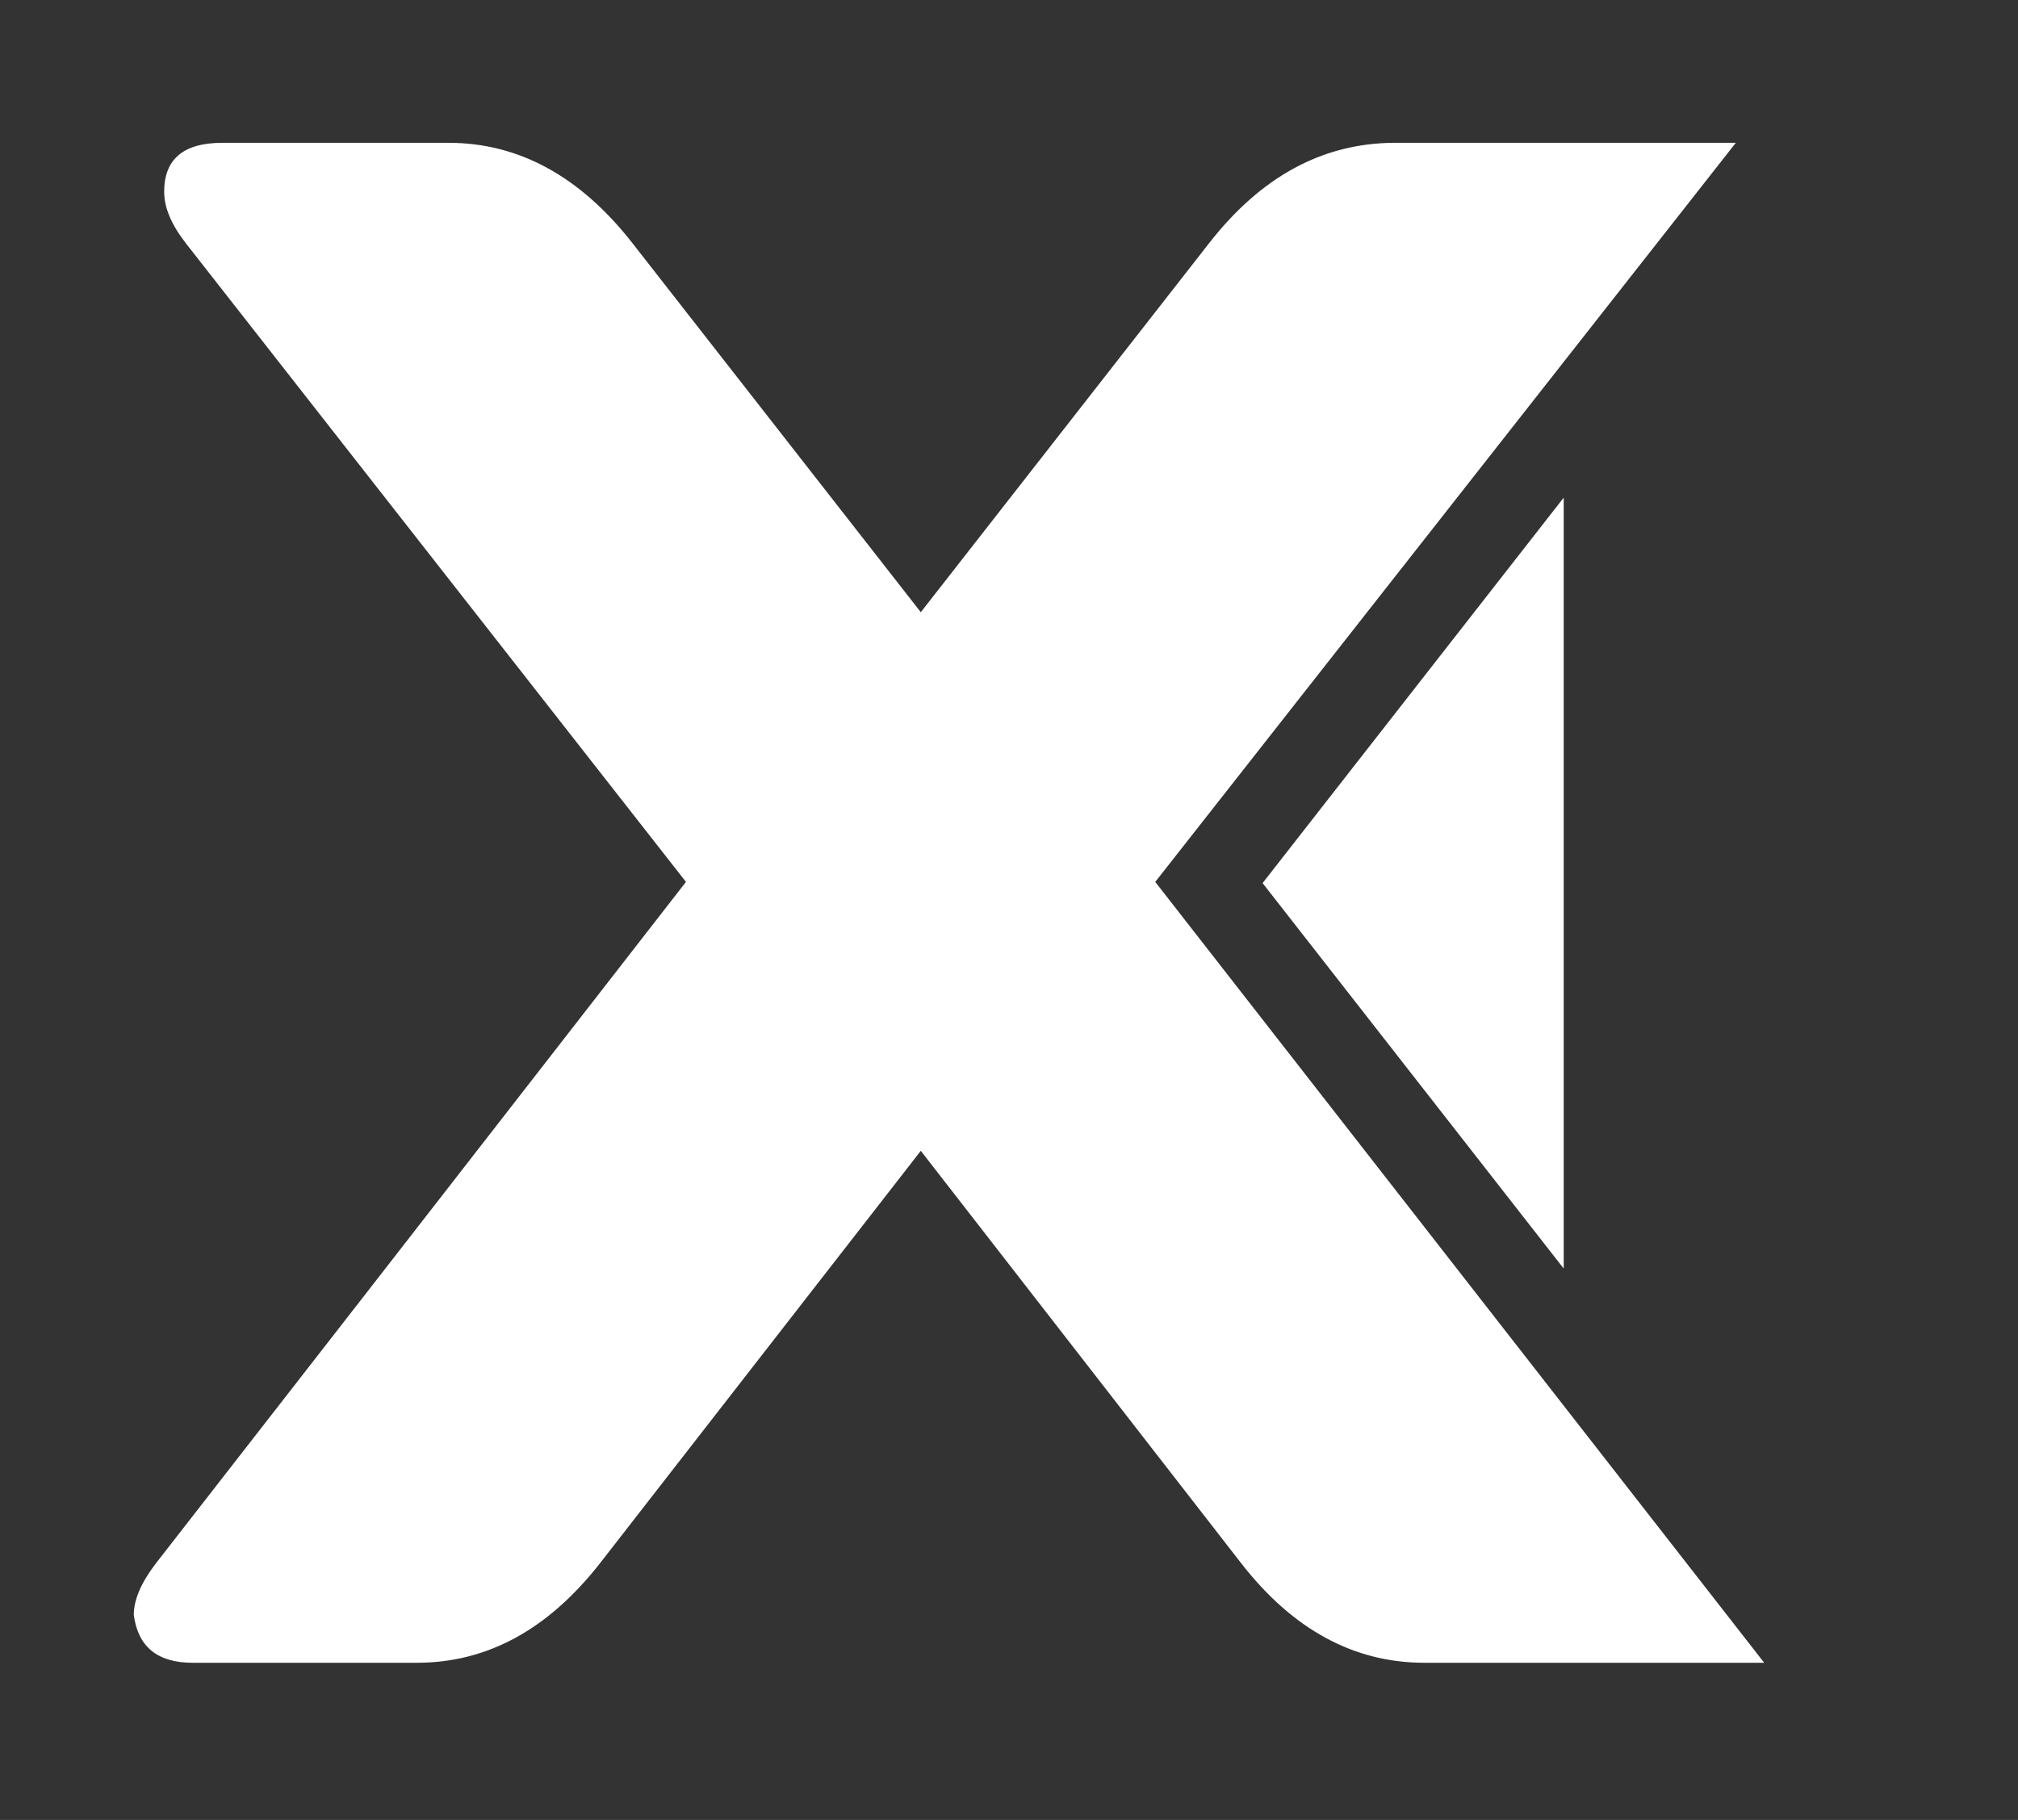
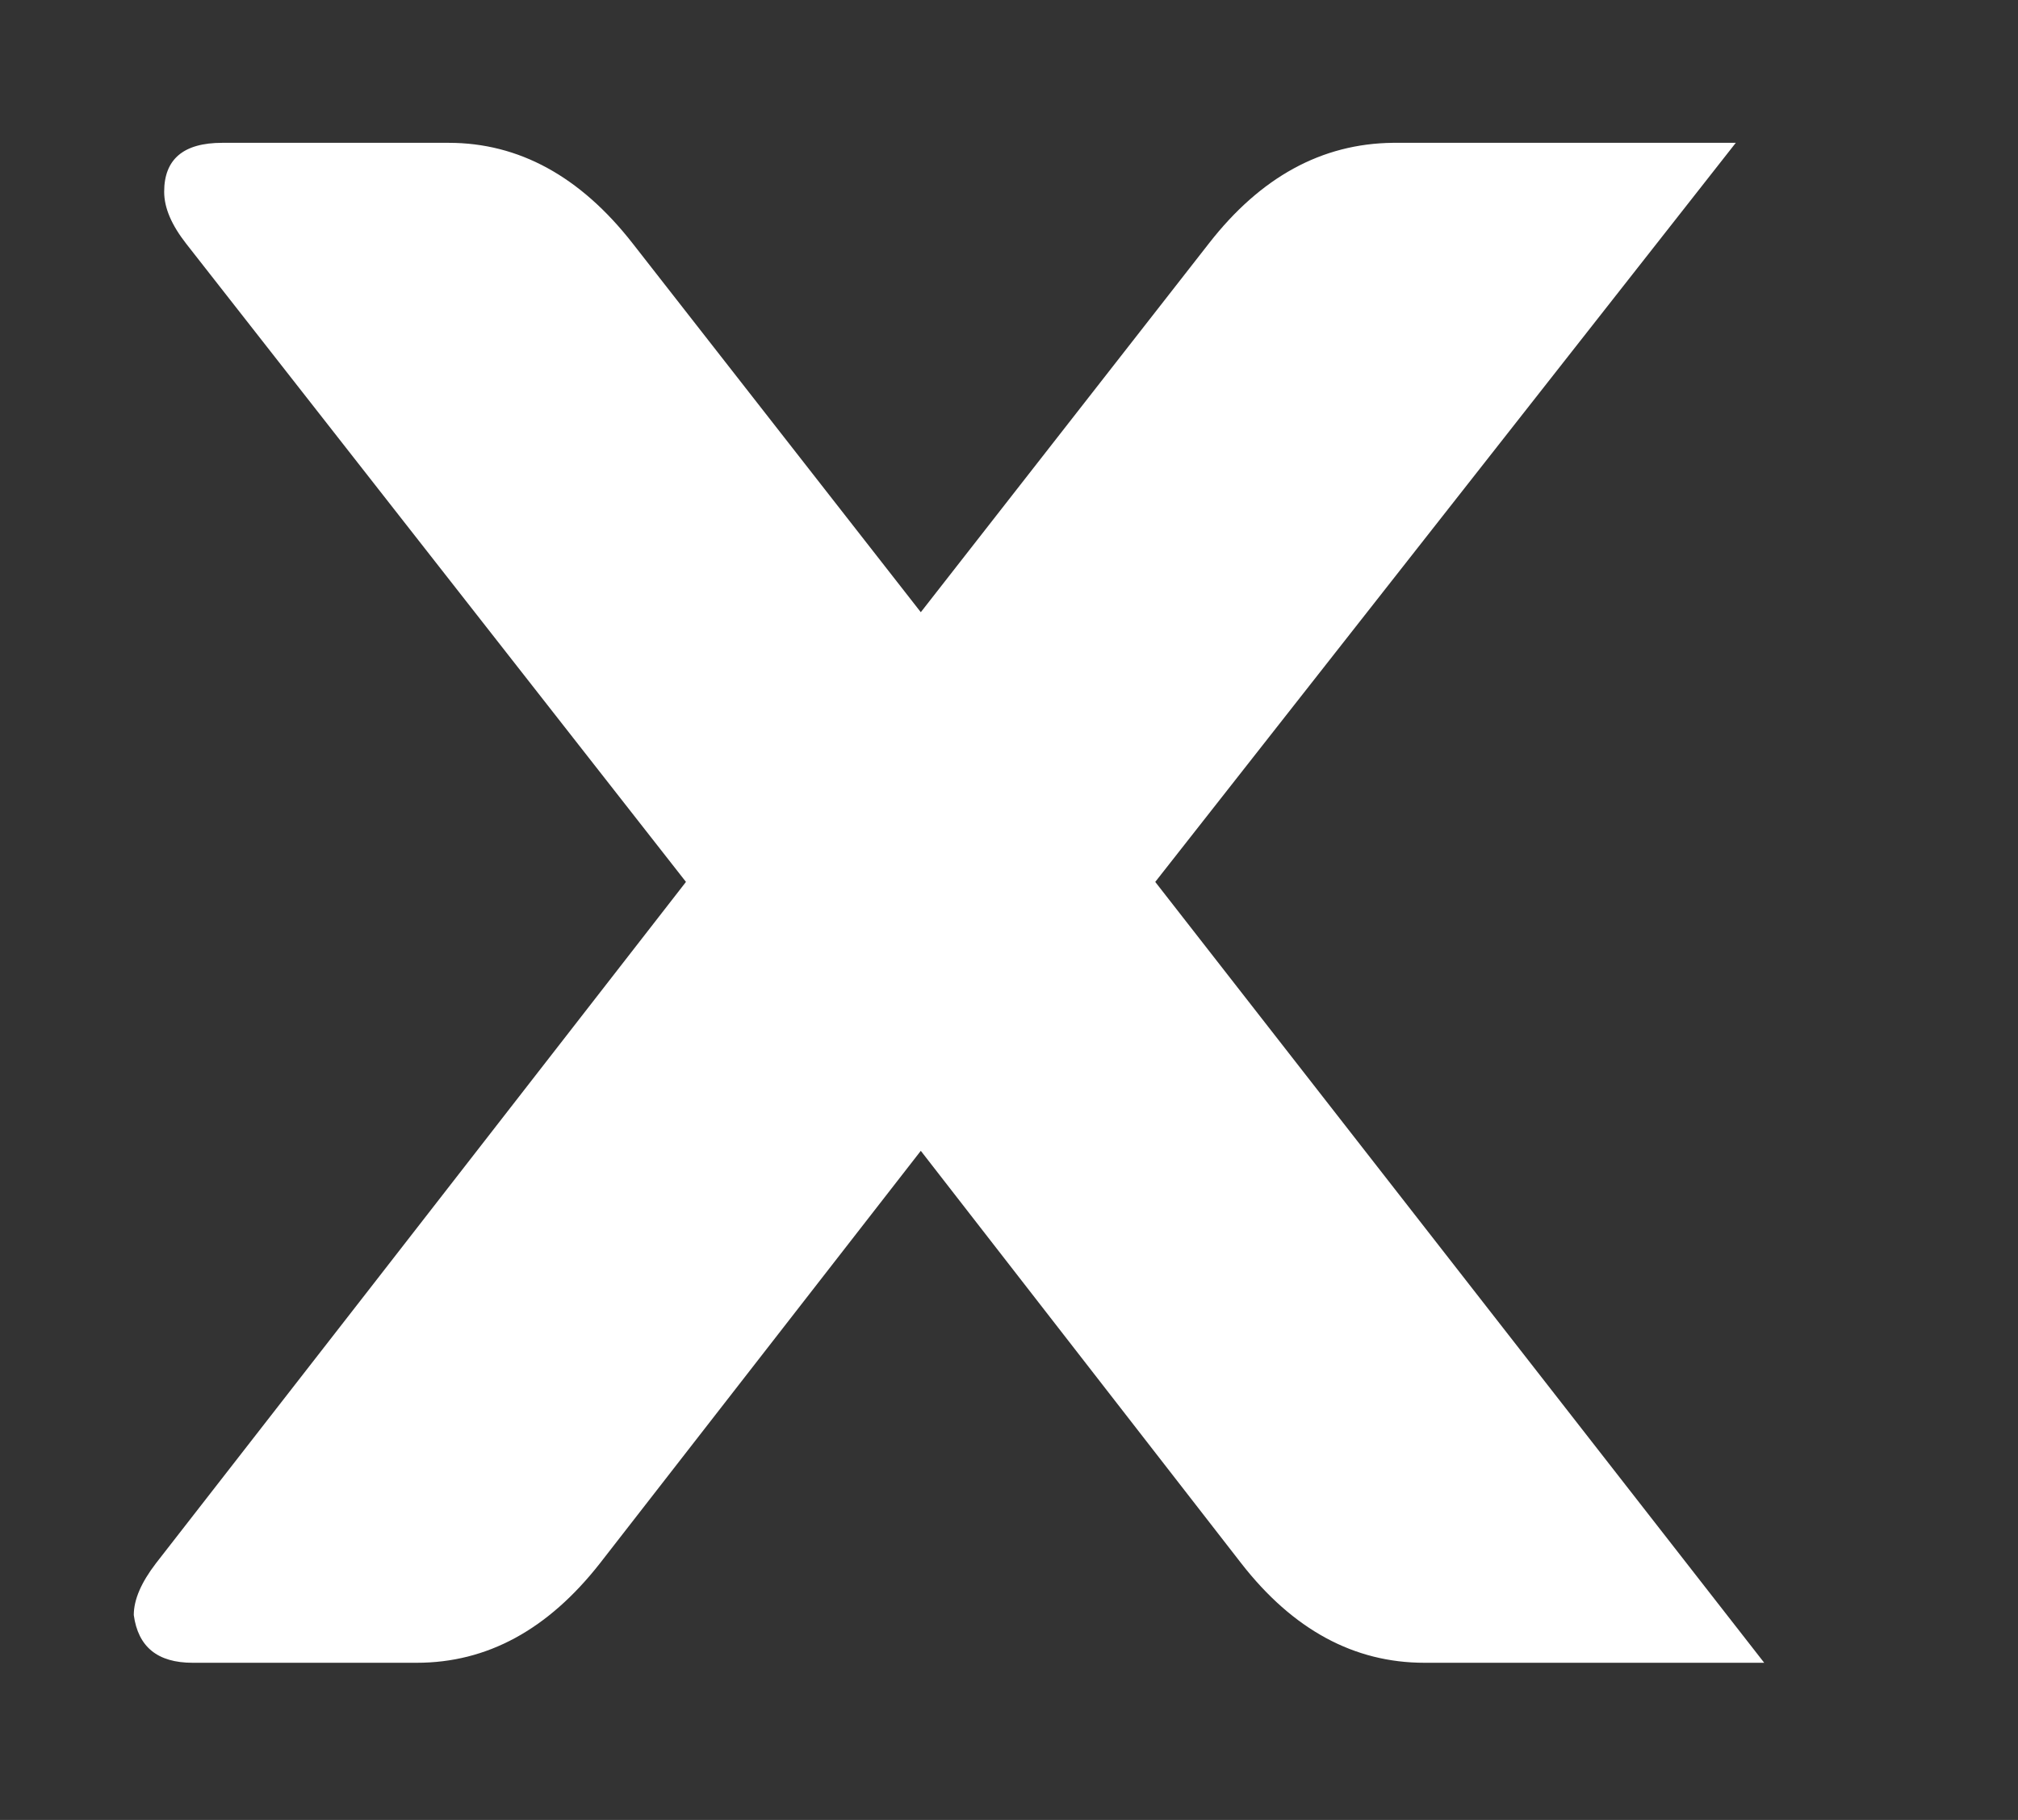
<svg xmlns="http://www.w3.org/2000/svg" fill="none" height="46" viewBox="0 0 51 46" width="51">
  <rect x="0" y="0" width="51" height="46" fill="#333333" stroke="none" />
  <path d="M29.196 22.291L43.868 3.61H35.2C33.405 3.63 31.859 4.474 30.552 6.153L23.271 15.474L15.989 6.153C14.663 4.454 13.107 3.61 11.341 3.61H5.616C4.638 3.61 4.149 4.022 4.149 4.846C4.149 5.259 4.339 5.691 4.708 6.163L17.336 22.291L9.426 32.466L3.94 39.515C3.571 39.997 3.381 40.43 3.381 40.822C3.491 41.626 3.98 42.028 4.868 42.028H10.533C12.309 42.028 13.845 41.194 15.161 39.515L23.271 29.088L31.37 39.515C32.677 41.194 34.223 42.028 35.998 42.028H44.586L29.196 22.291Z" fill="white" />
-   <path d="M31.909 22.321L39.519 32.064V12.578L31.909 22.321Z" fill="white" />
</svg>